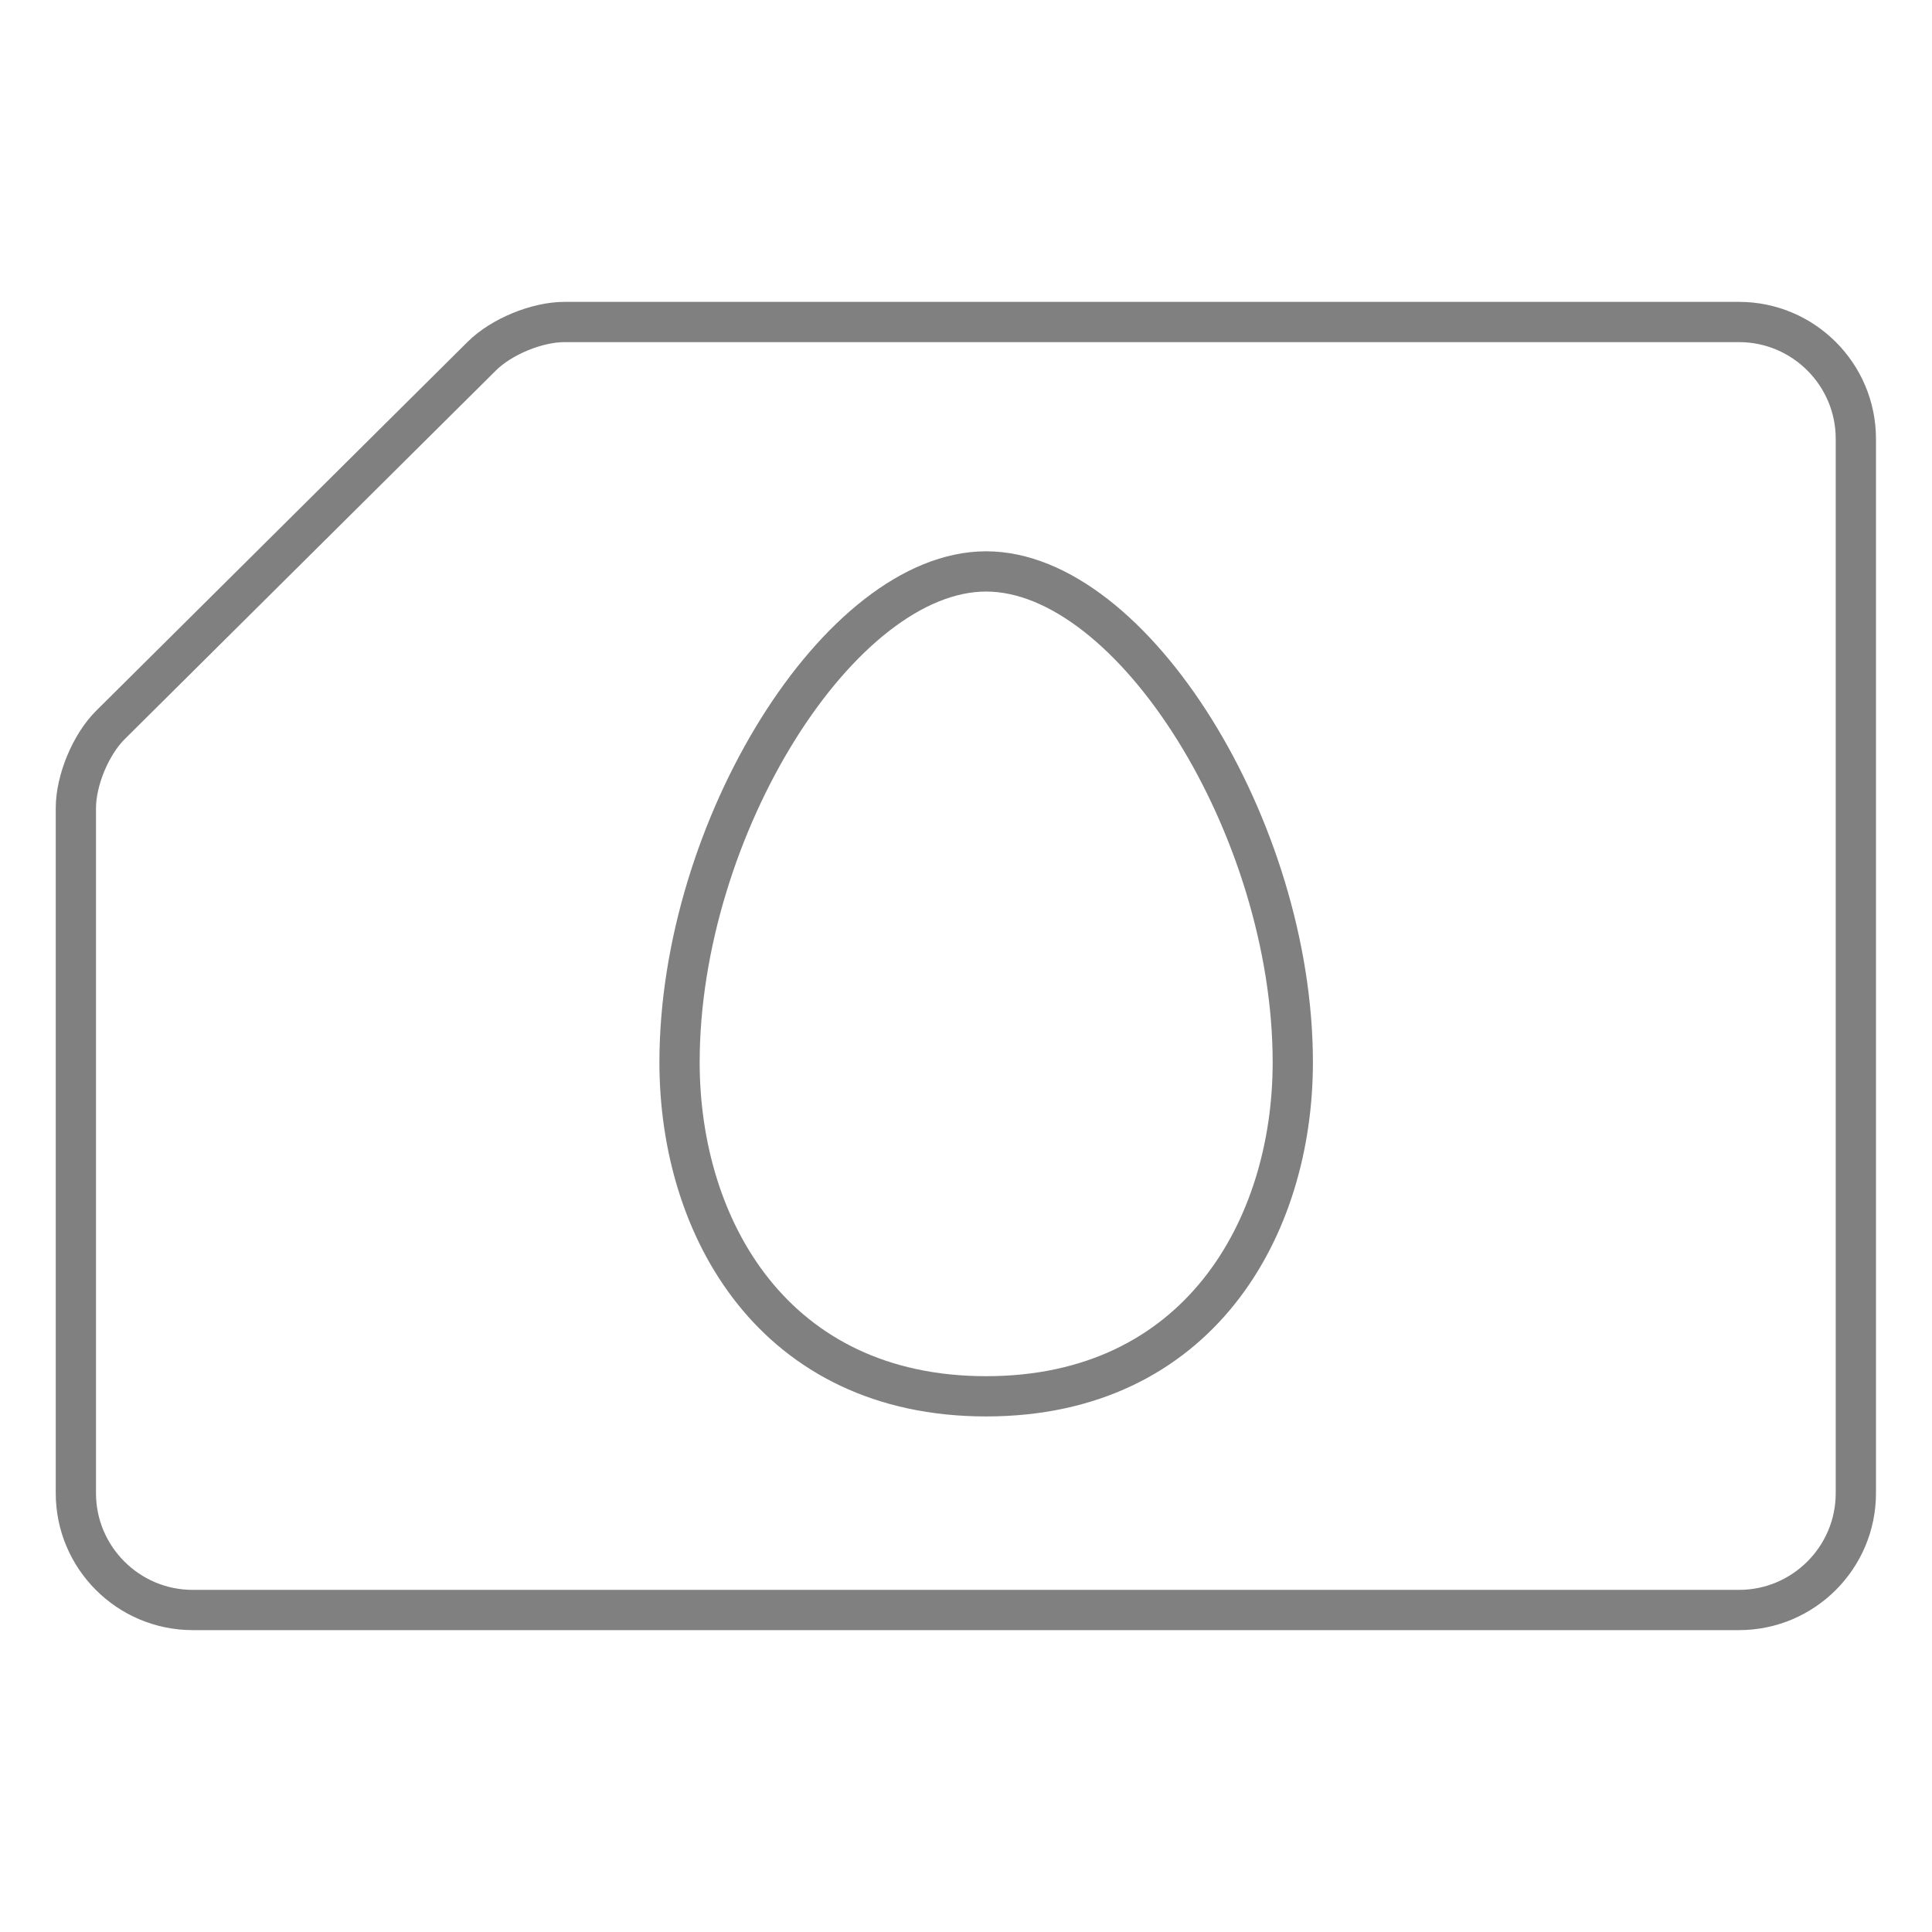
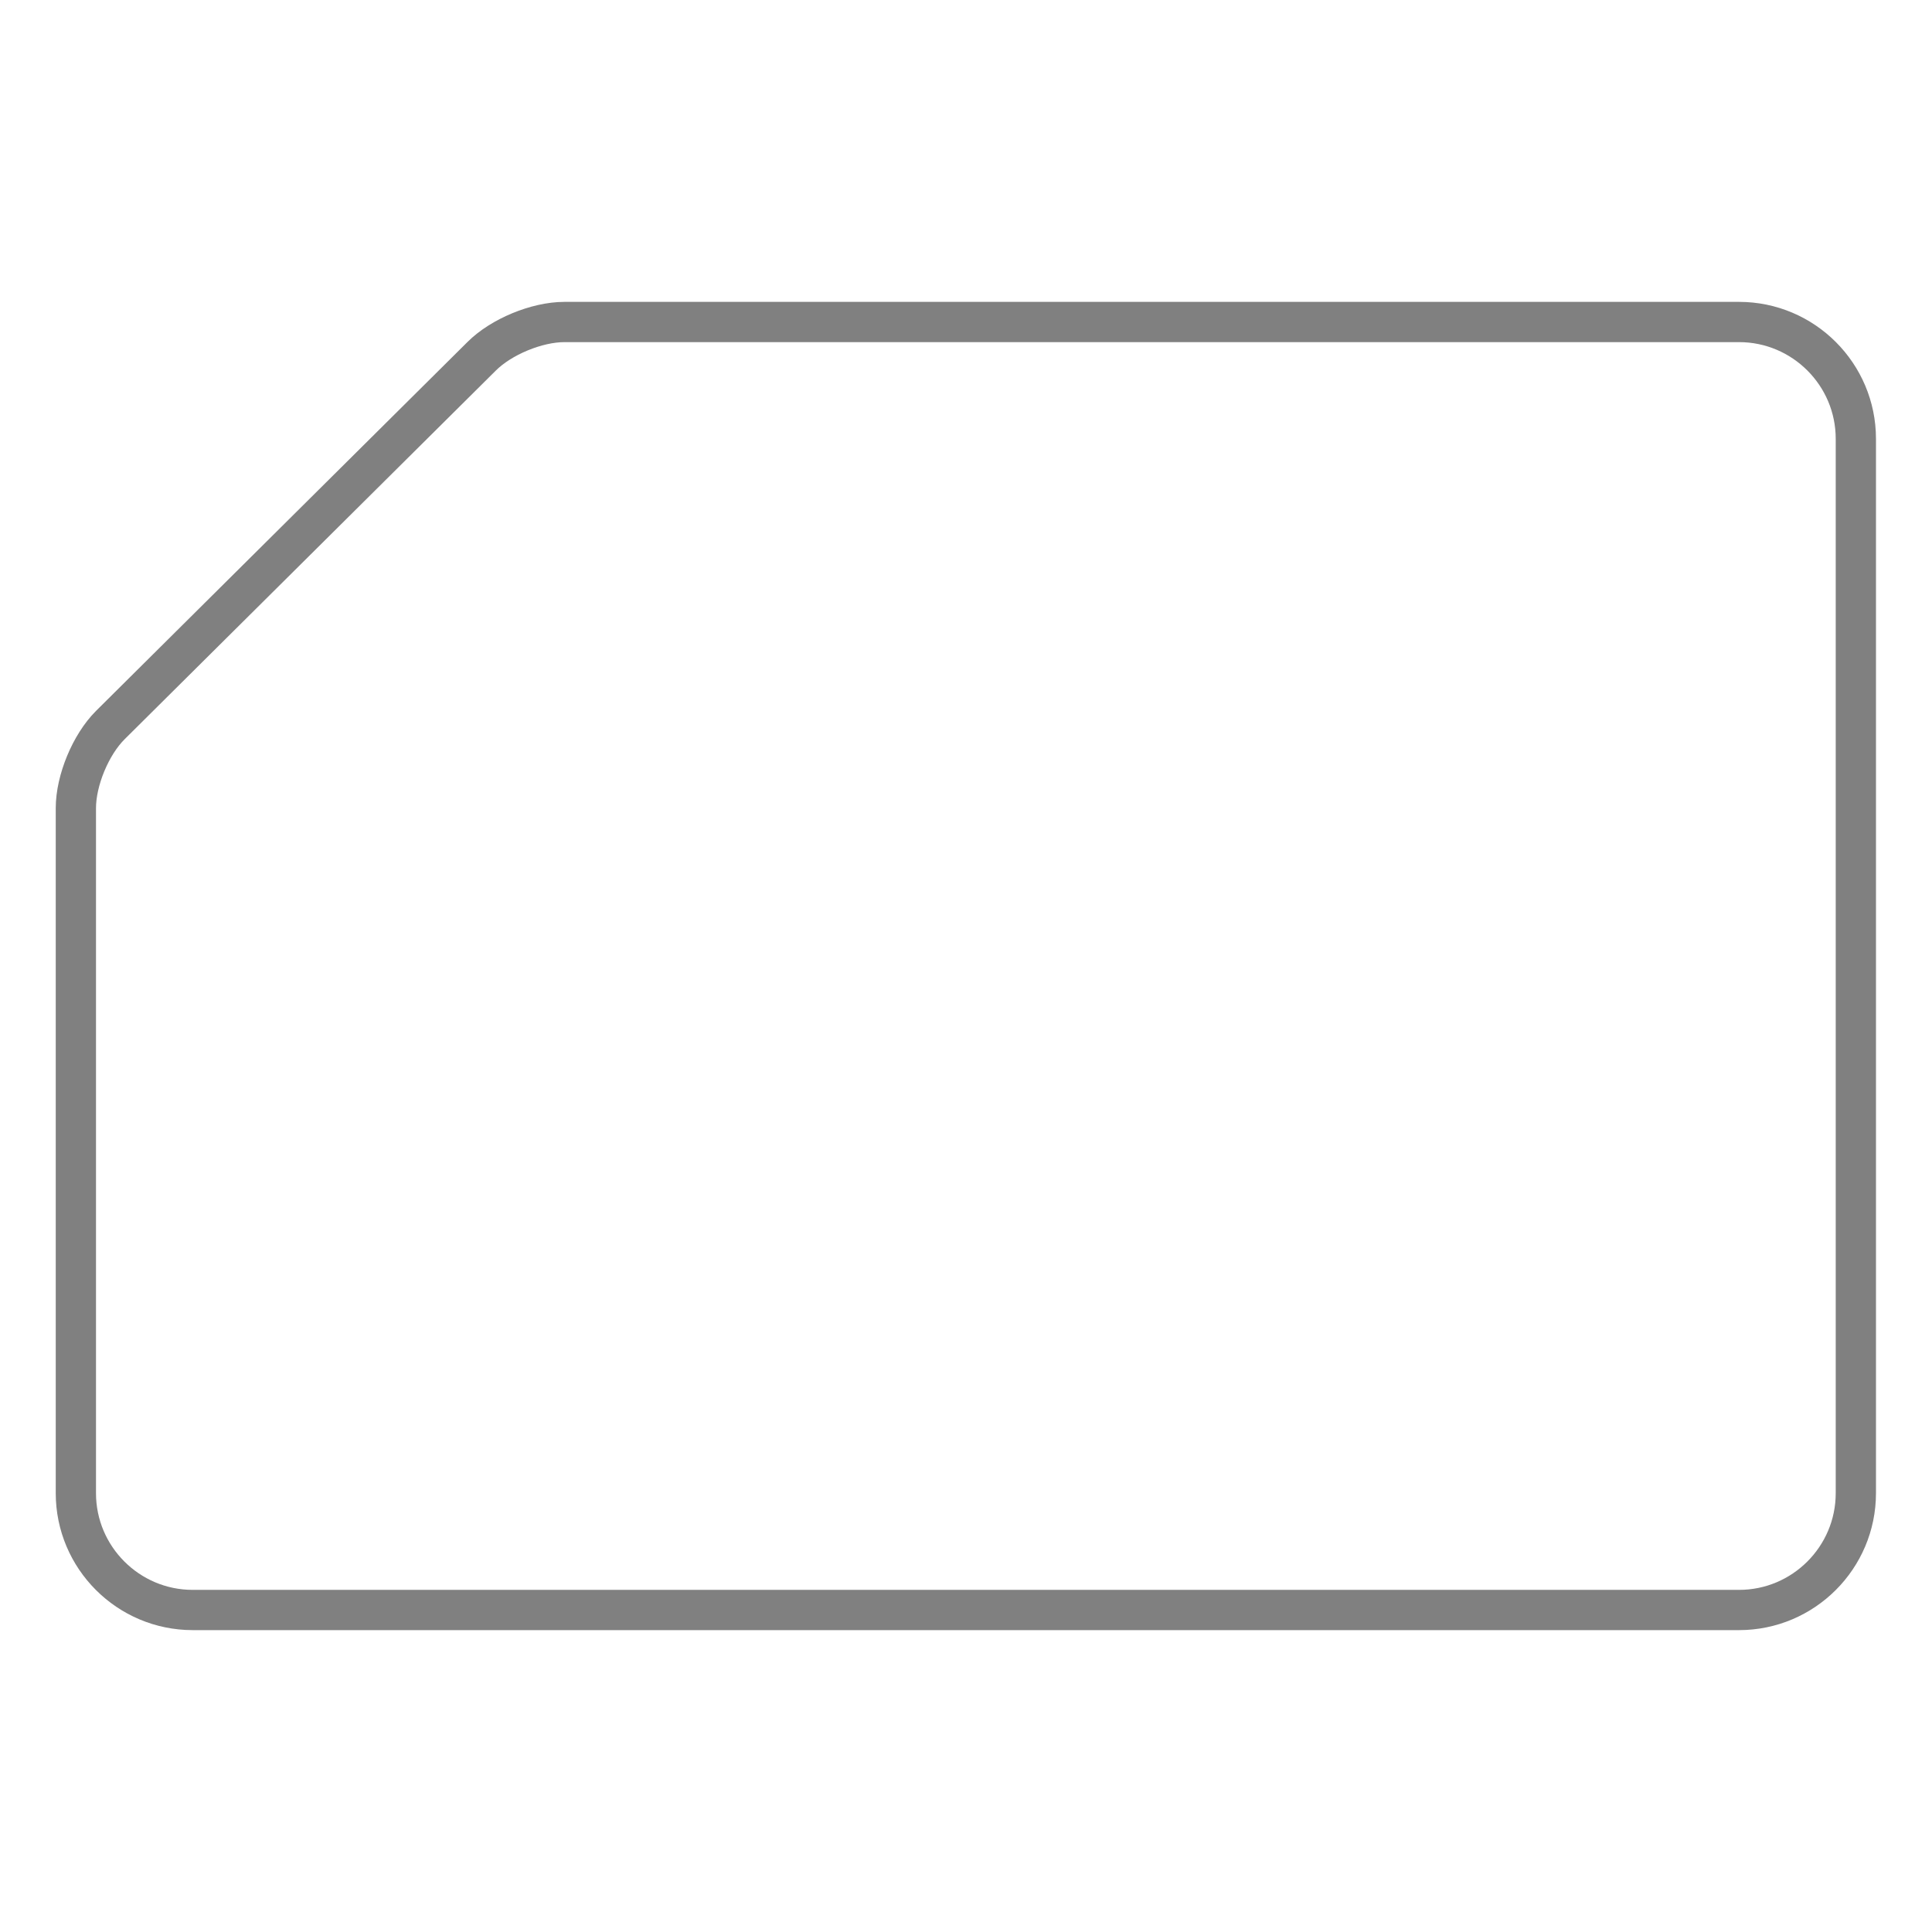
<svg xmlns="http://www.w3.org/2000/svg" width="48px" height="48px" viewBox="0 0 48 48" version="1.1">
  <title>mts16-header-icon_go-to-mts</title>
  <desc>Created with Sketch.</desc>
  <g id="Symbols" stroke="none" stroke-width="1" fill="none" fill-rule="evenodd">
    <g id="mts16-header-icon_go-to-mts" fill-rule="nonzero" stroke="#808080">
      <path d="M43.206,40 L4.788,40 C3.187,40 1.885,38.698 1.885,37.098 L1.885,20.077 C1.885,19.389 2.252,18.502 2.739,18.016 L11.964,8.854 C12.45,8.367 13.336,8 14.024,8 L43.206,8 C44.806,8 46.108,9.302 46.108,10.902 L46.108,37.098 C46.108,38.698 44.806,40 43.206,40 Z" id="Path" />
-       <path d="M24.5,34.691 C19.238,34.691 16.883,30.523 16.883,26.393 C16.883,20.58 20.869,14.197 24.5,14.197 C28.131,14.197 32.119,20.58 32.119,26.393 C32.119,30.523 29.763,34.691 24.5,34.691 Z" id="Path" />
    </g>
  </g>
</svg>